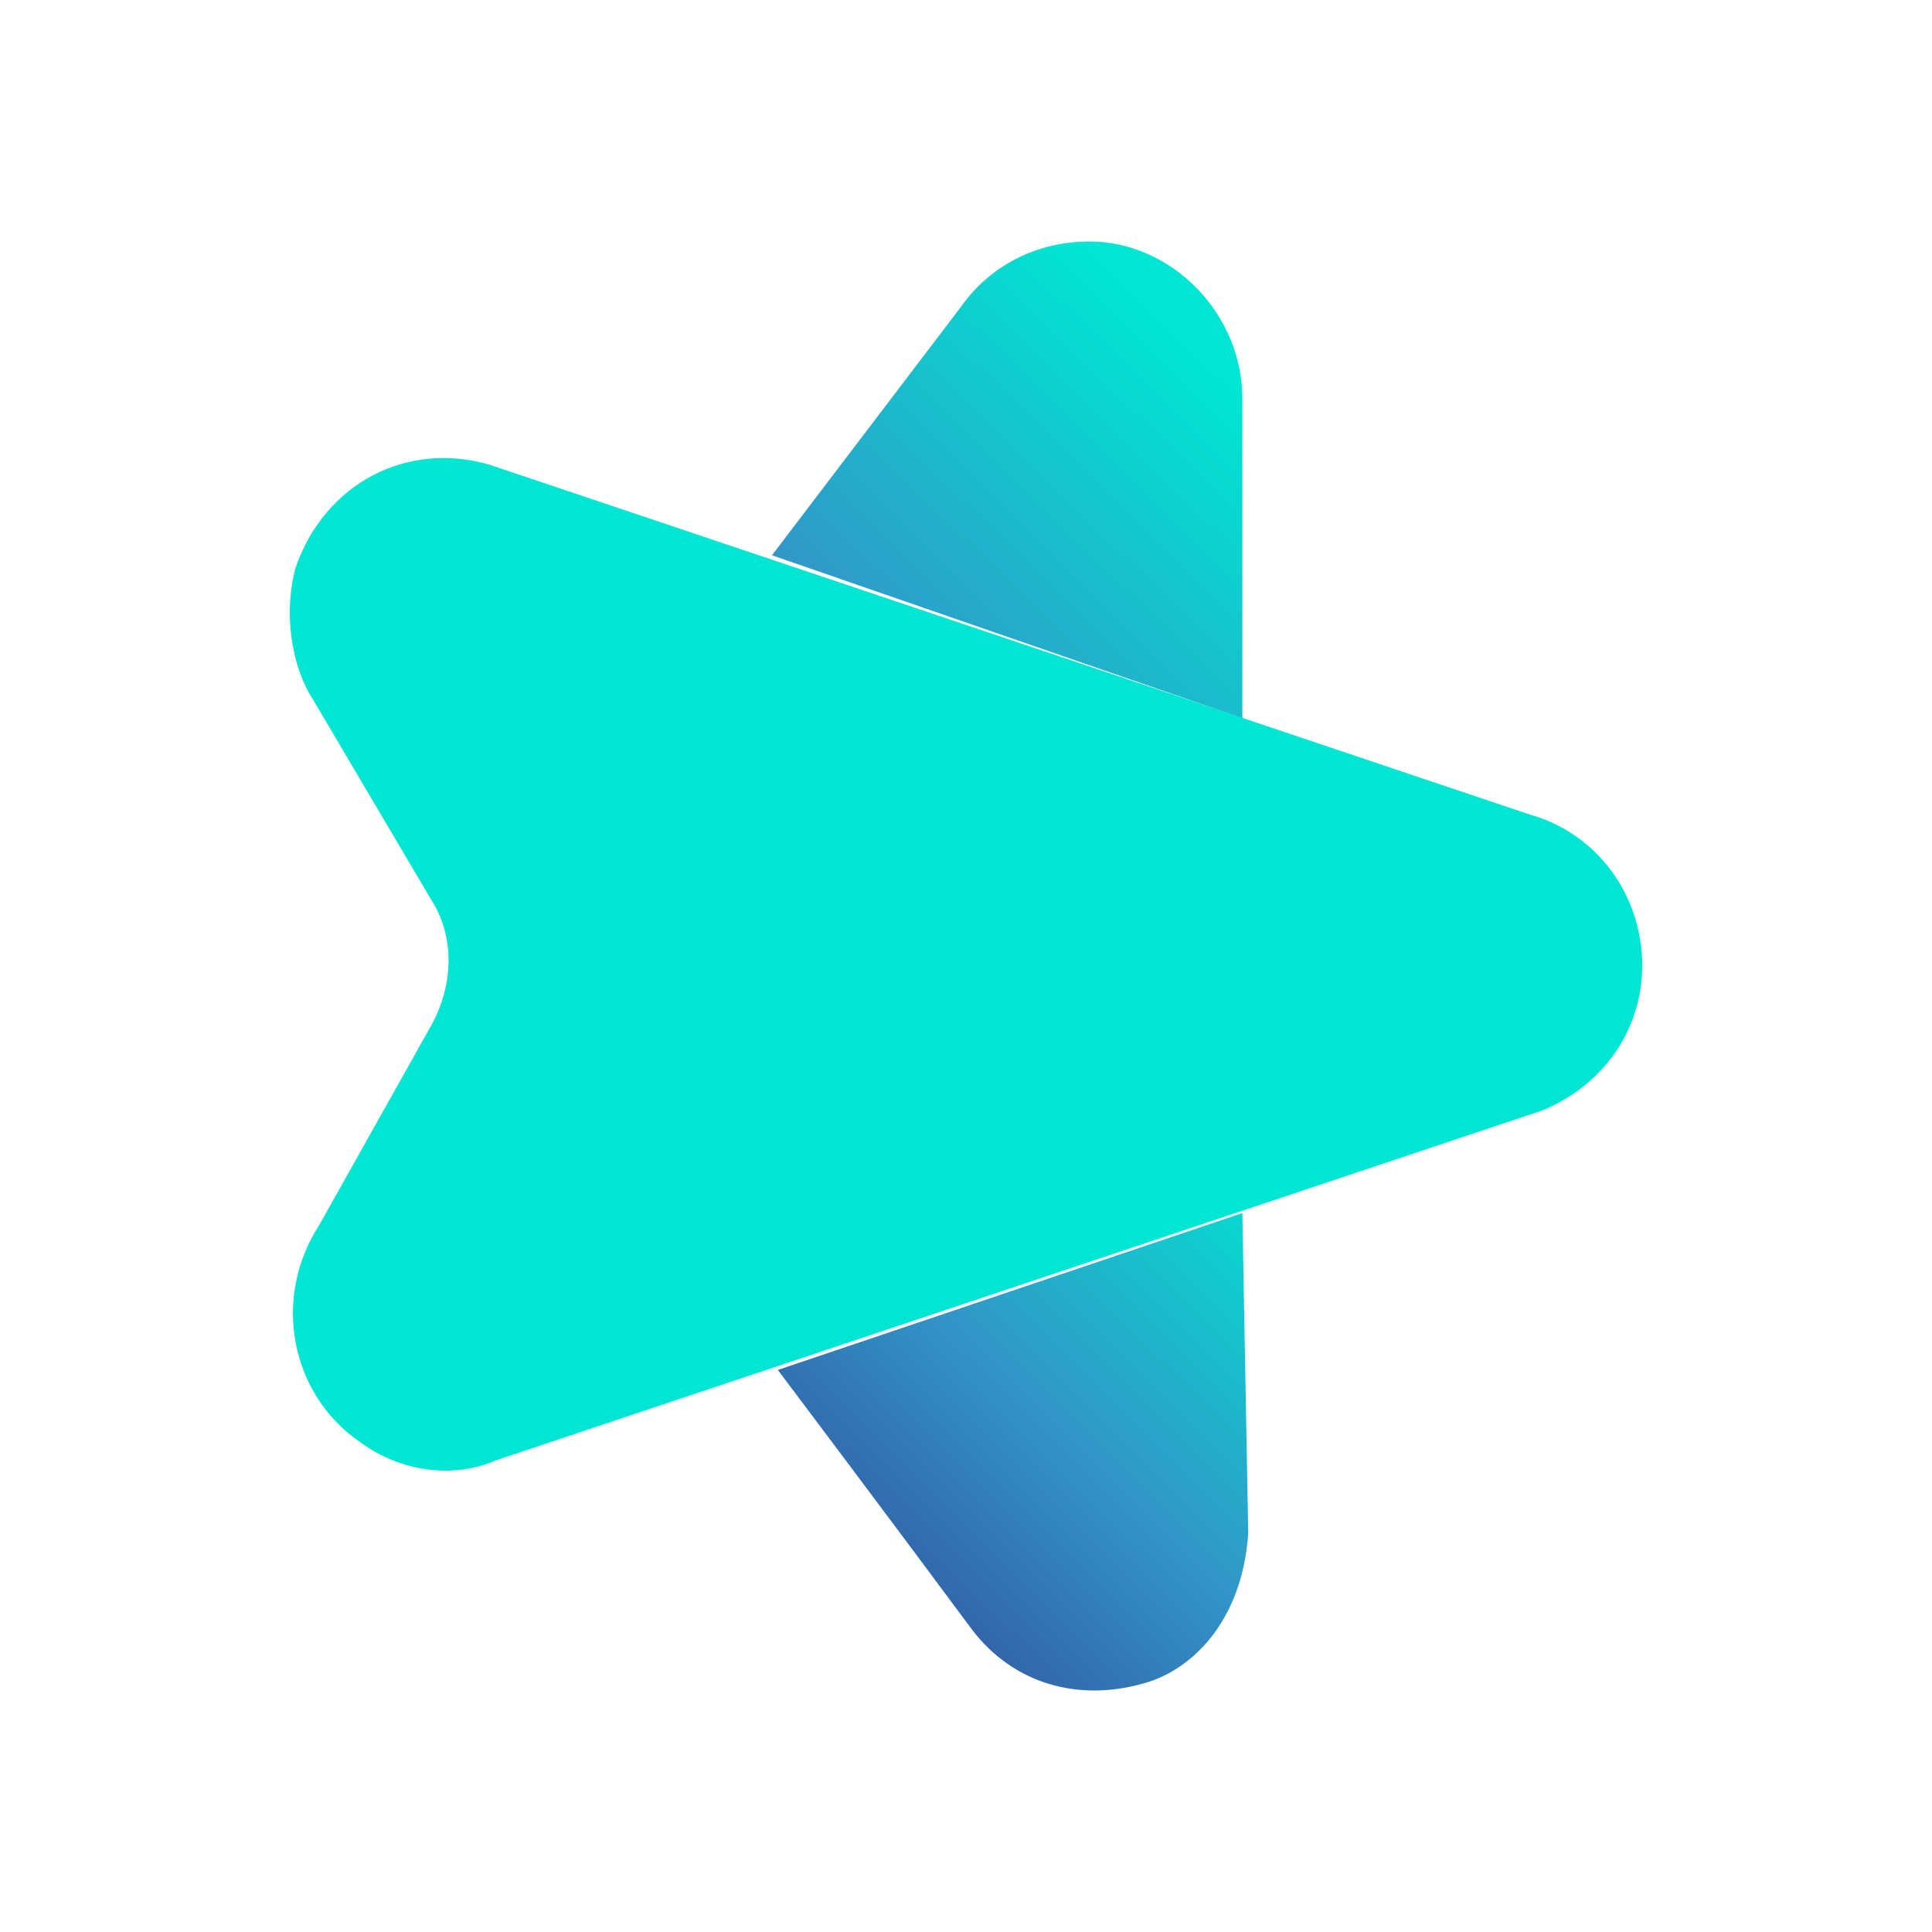
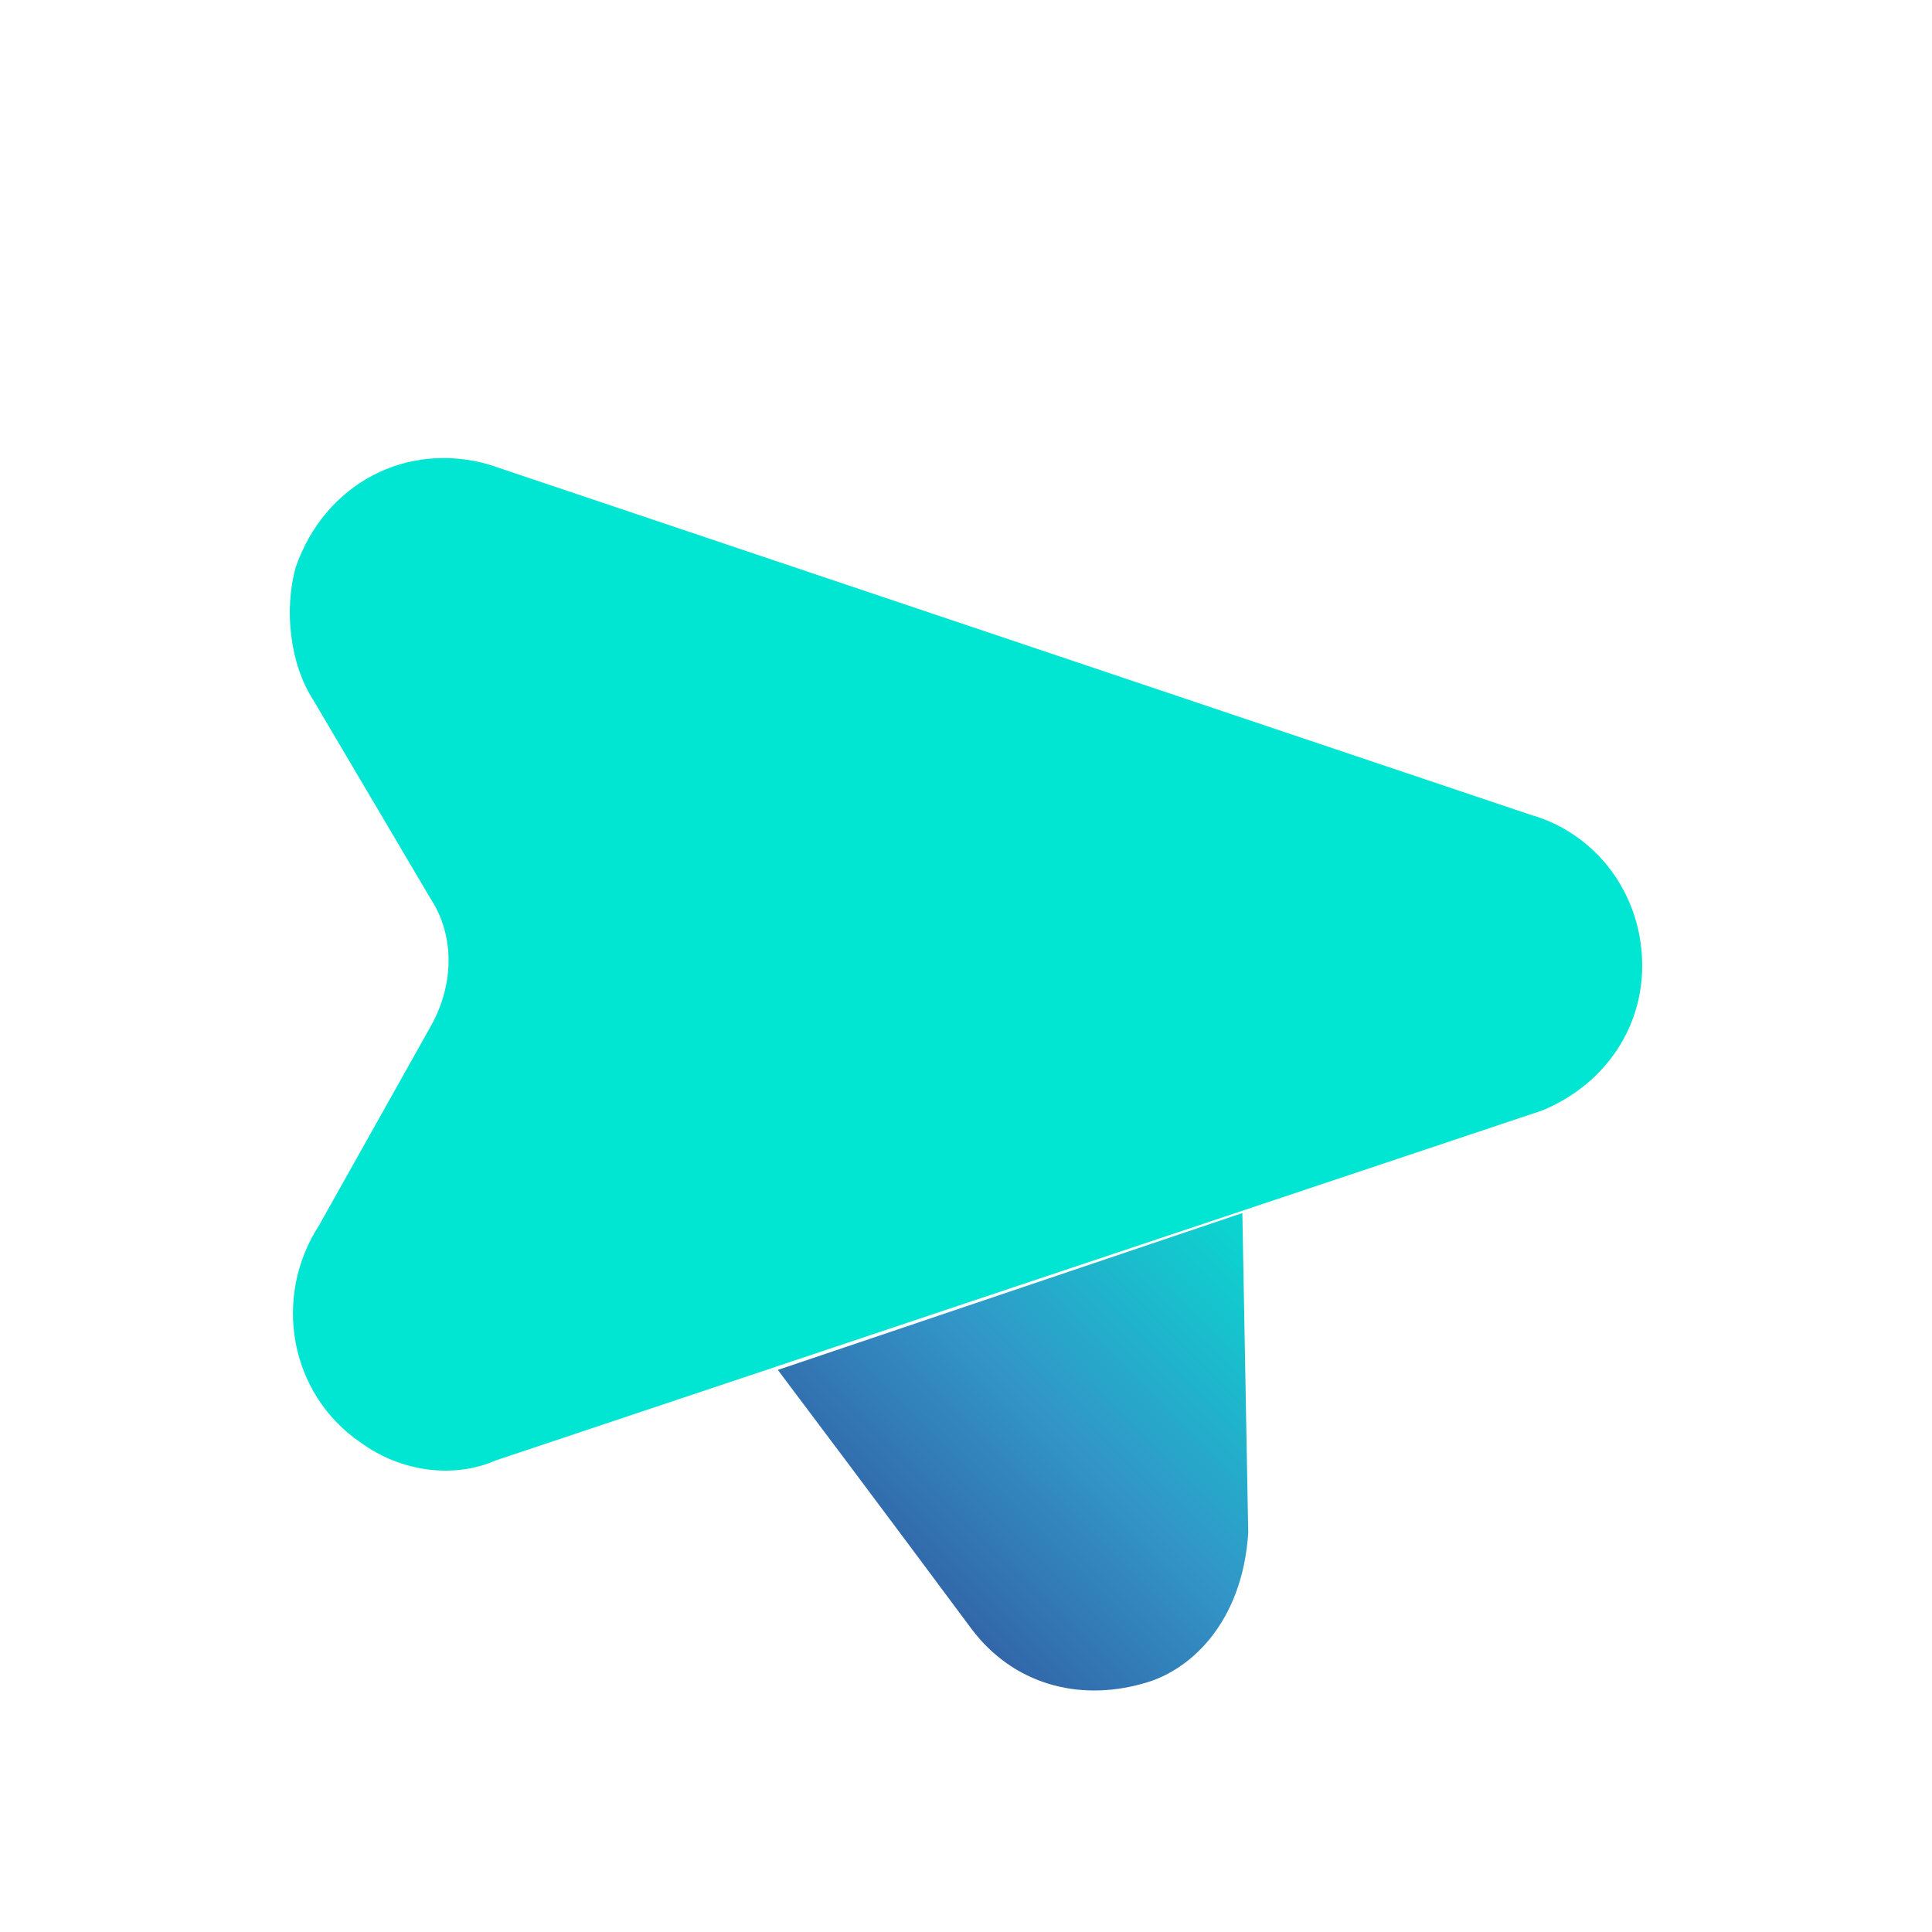
<svg xmlns="http://www.w3.org/2000/svg" width="120px" height="120px" viewBox="0 0 120 120" version="1.1">
  <title>creditstar/icon/creditstar_principal   </title>
  <defs>
    <linearGradient x1="11.98%" y1="94.451%" x2="109.826%" y2="-7.472%" id="linearGradient-1">
      <stop stop-color="#324B96" offset="0%" />
      <stop stop-color="#3296C8" offset="50%" />
      <stop stop-color="#00E6D2" offset="100%" />
    </linearGradient>
    <linearGradient x1="-33.469%" y1="163.772%" x2="95.641%" y2="29.492%" id="linearGradient-2">
      <stop stop-color="#324B96" offset="0%" />
      <stop stop-color="#3296C8" offset="50%" />
      <stop stop-color="#00E6D2" offset="100%" />
    </linearGradient>
  </defs>
  <g id="creditstar/icon/creditstar_principal---" stroke="none" stroke-width="1" fill="none" fill-rule="evenodd">
    <g id="Group" transform="translate(18, 15)" fill-rule="nonzero">
      <path d="M59.165,60.344 L30.313,70.088 C36.522,78.334 42.365,86.205 42.365,86.205 L42.365,86.205 C44.922,89.578 48.939,90.703 52.957,89.578 C55.878,88.829 59.165,85.83 59.53,80.208 L59.165,60.344 Z" id="Path" fill="url(#linearGradient-1)" />
-       <path d="M59.165,29.61 L59.165,9.745 C59.165,4.498 54.783,0 49.67,0 C46.383,0 43.461,1.499 41.635,4.123 L29.948,19.49 L59.165,29.61 Z" id="Path" fill="url(#linearGradient-2)" />
      <path d="M84,44.977 C84,40.479 81.078,36.731 77.061,35.606 L12.417,13.868 C7.304,12.369 2.191,14.992 0.365,20.239 C-0.365,22.863 0,26.236 1.461,28.485 L8.765,40.854 C10.226,43.103 10.226,46.101 8.765,48.725 L1.826,61.093 C-1.096,65.591 0,71.588 4.383,74.586 C6.939,76.46 10.226,76.835 12.783,75.711 L77.791,53.972 C81.443,52.473 84,49.099 84,44.977 Z" id="Path" fill="#00E6D2" />
    </g>
  </g>
</svg>